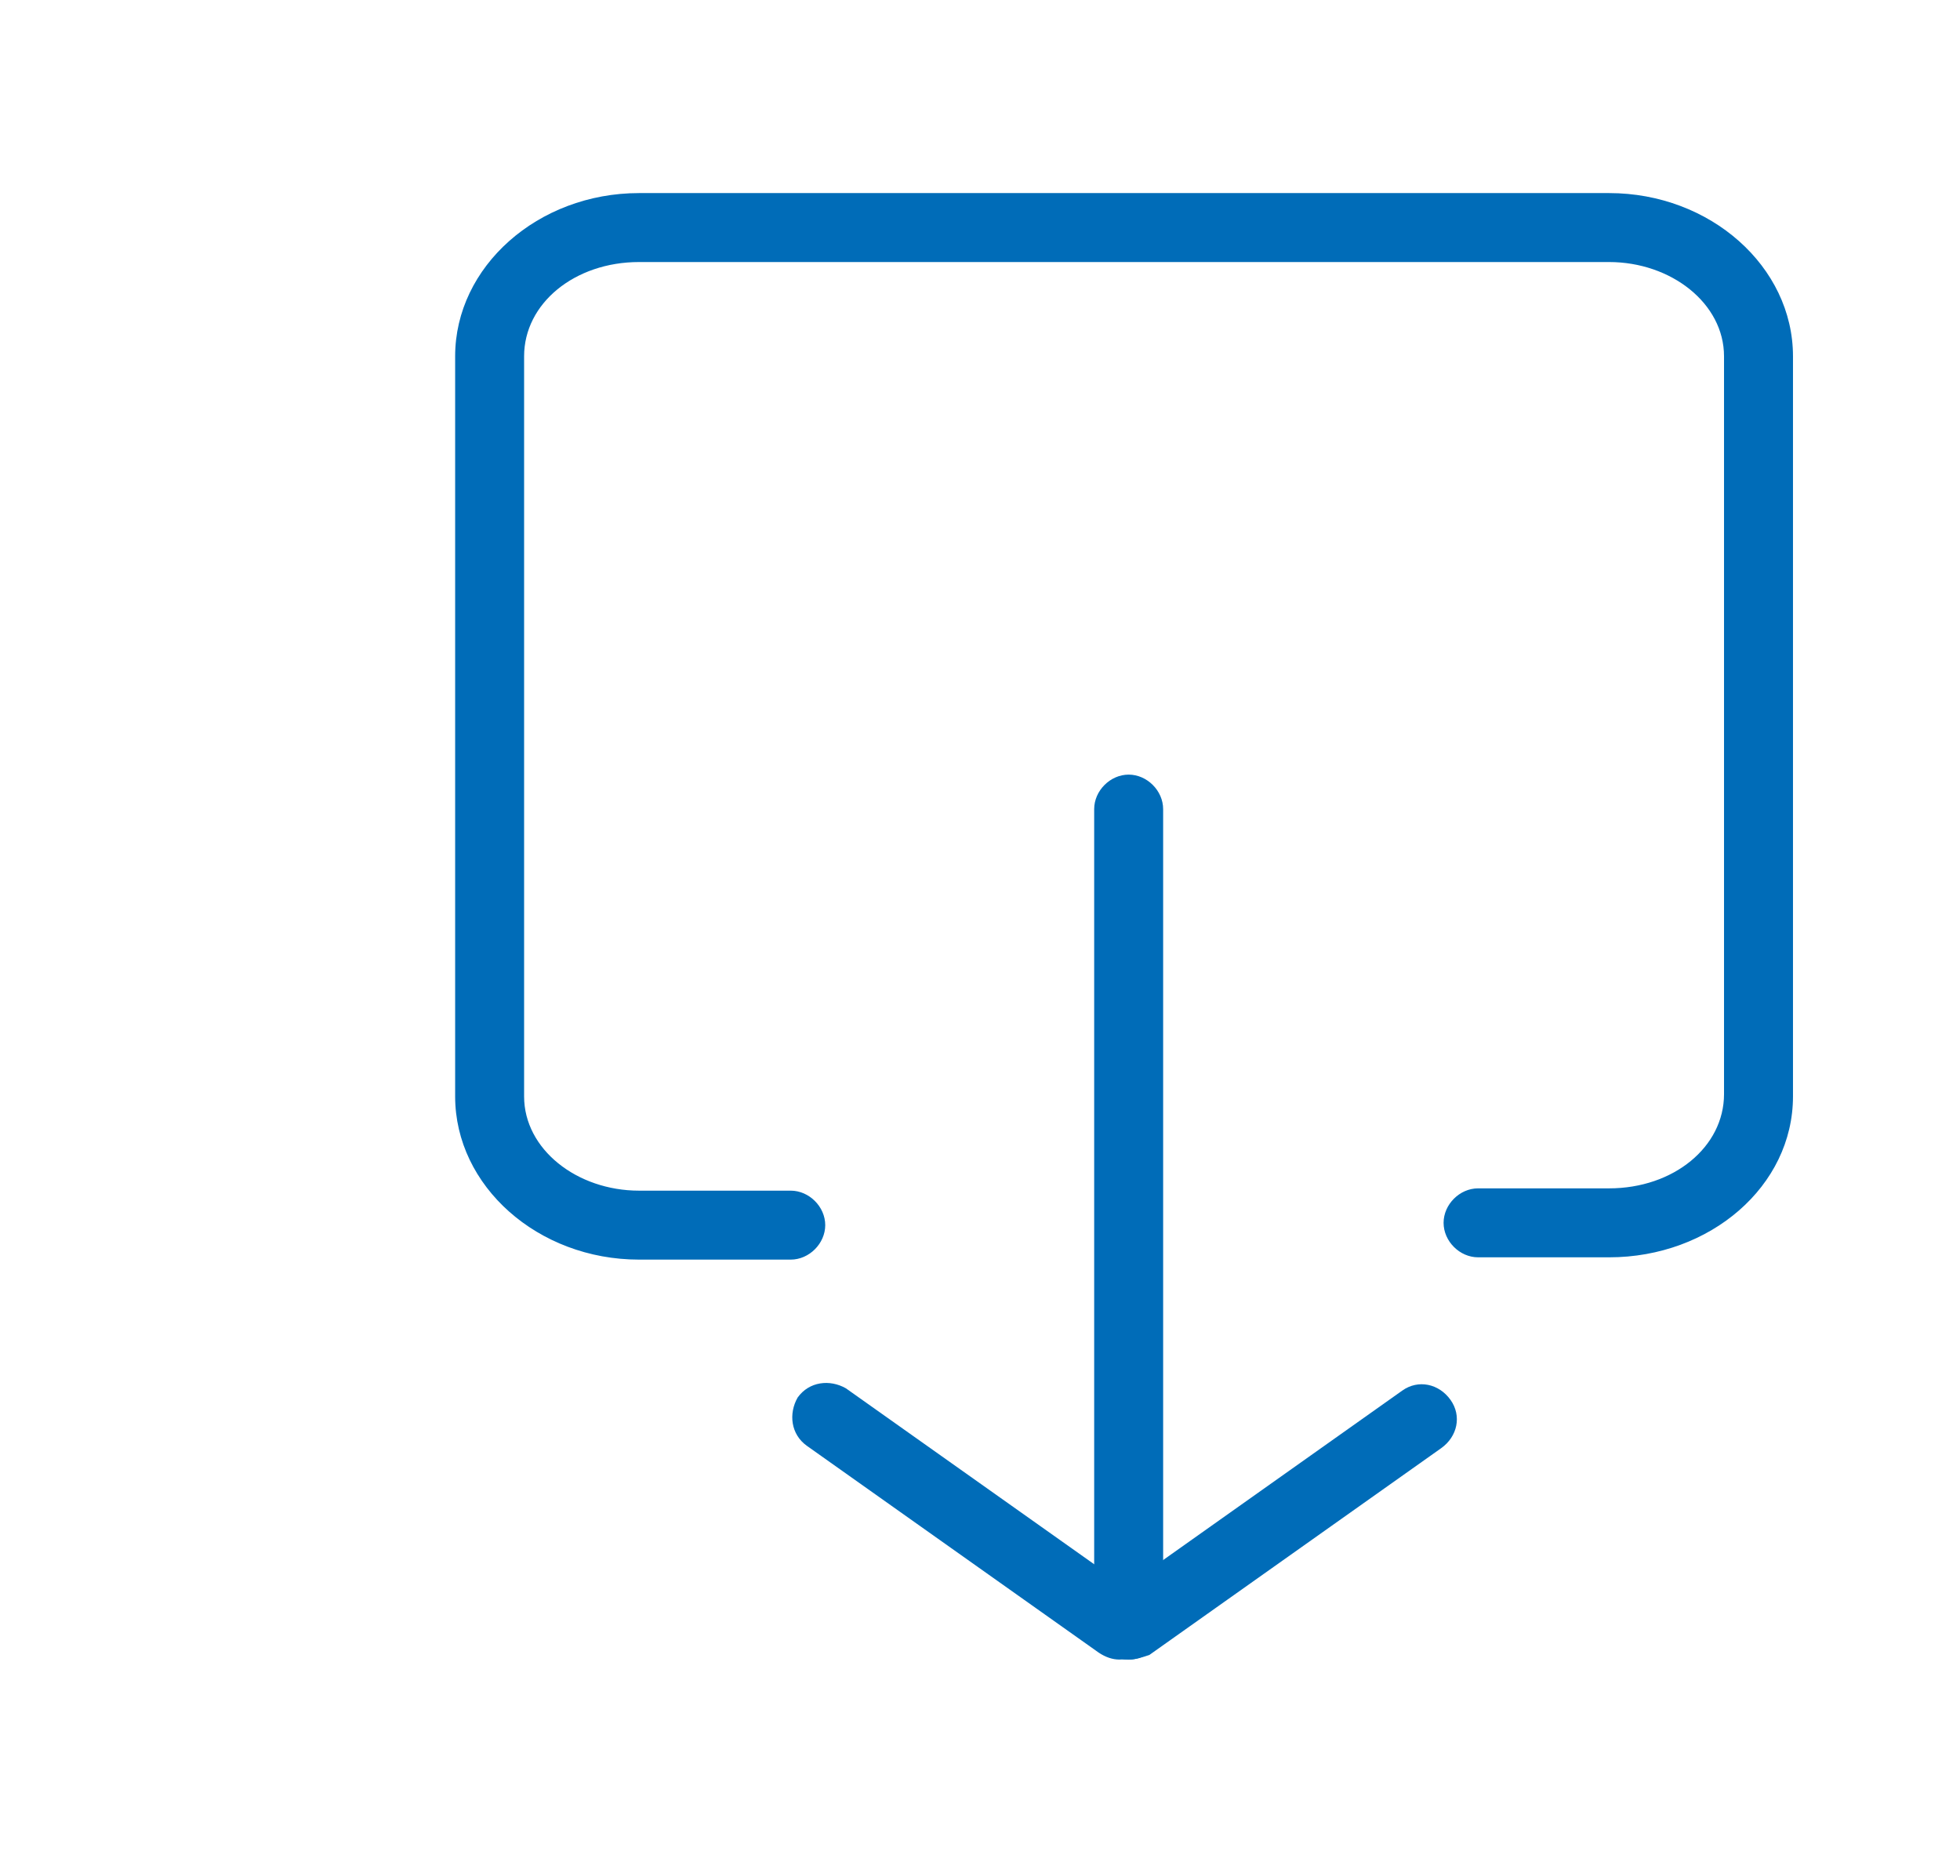
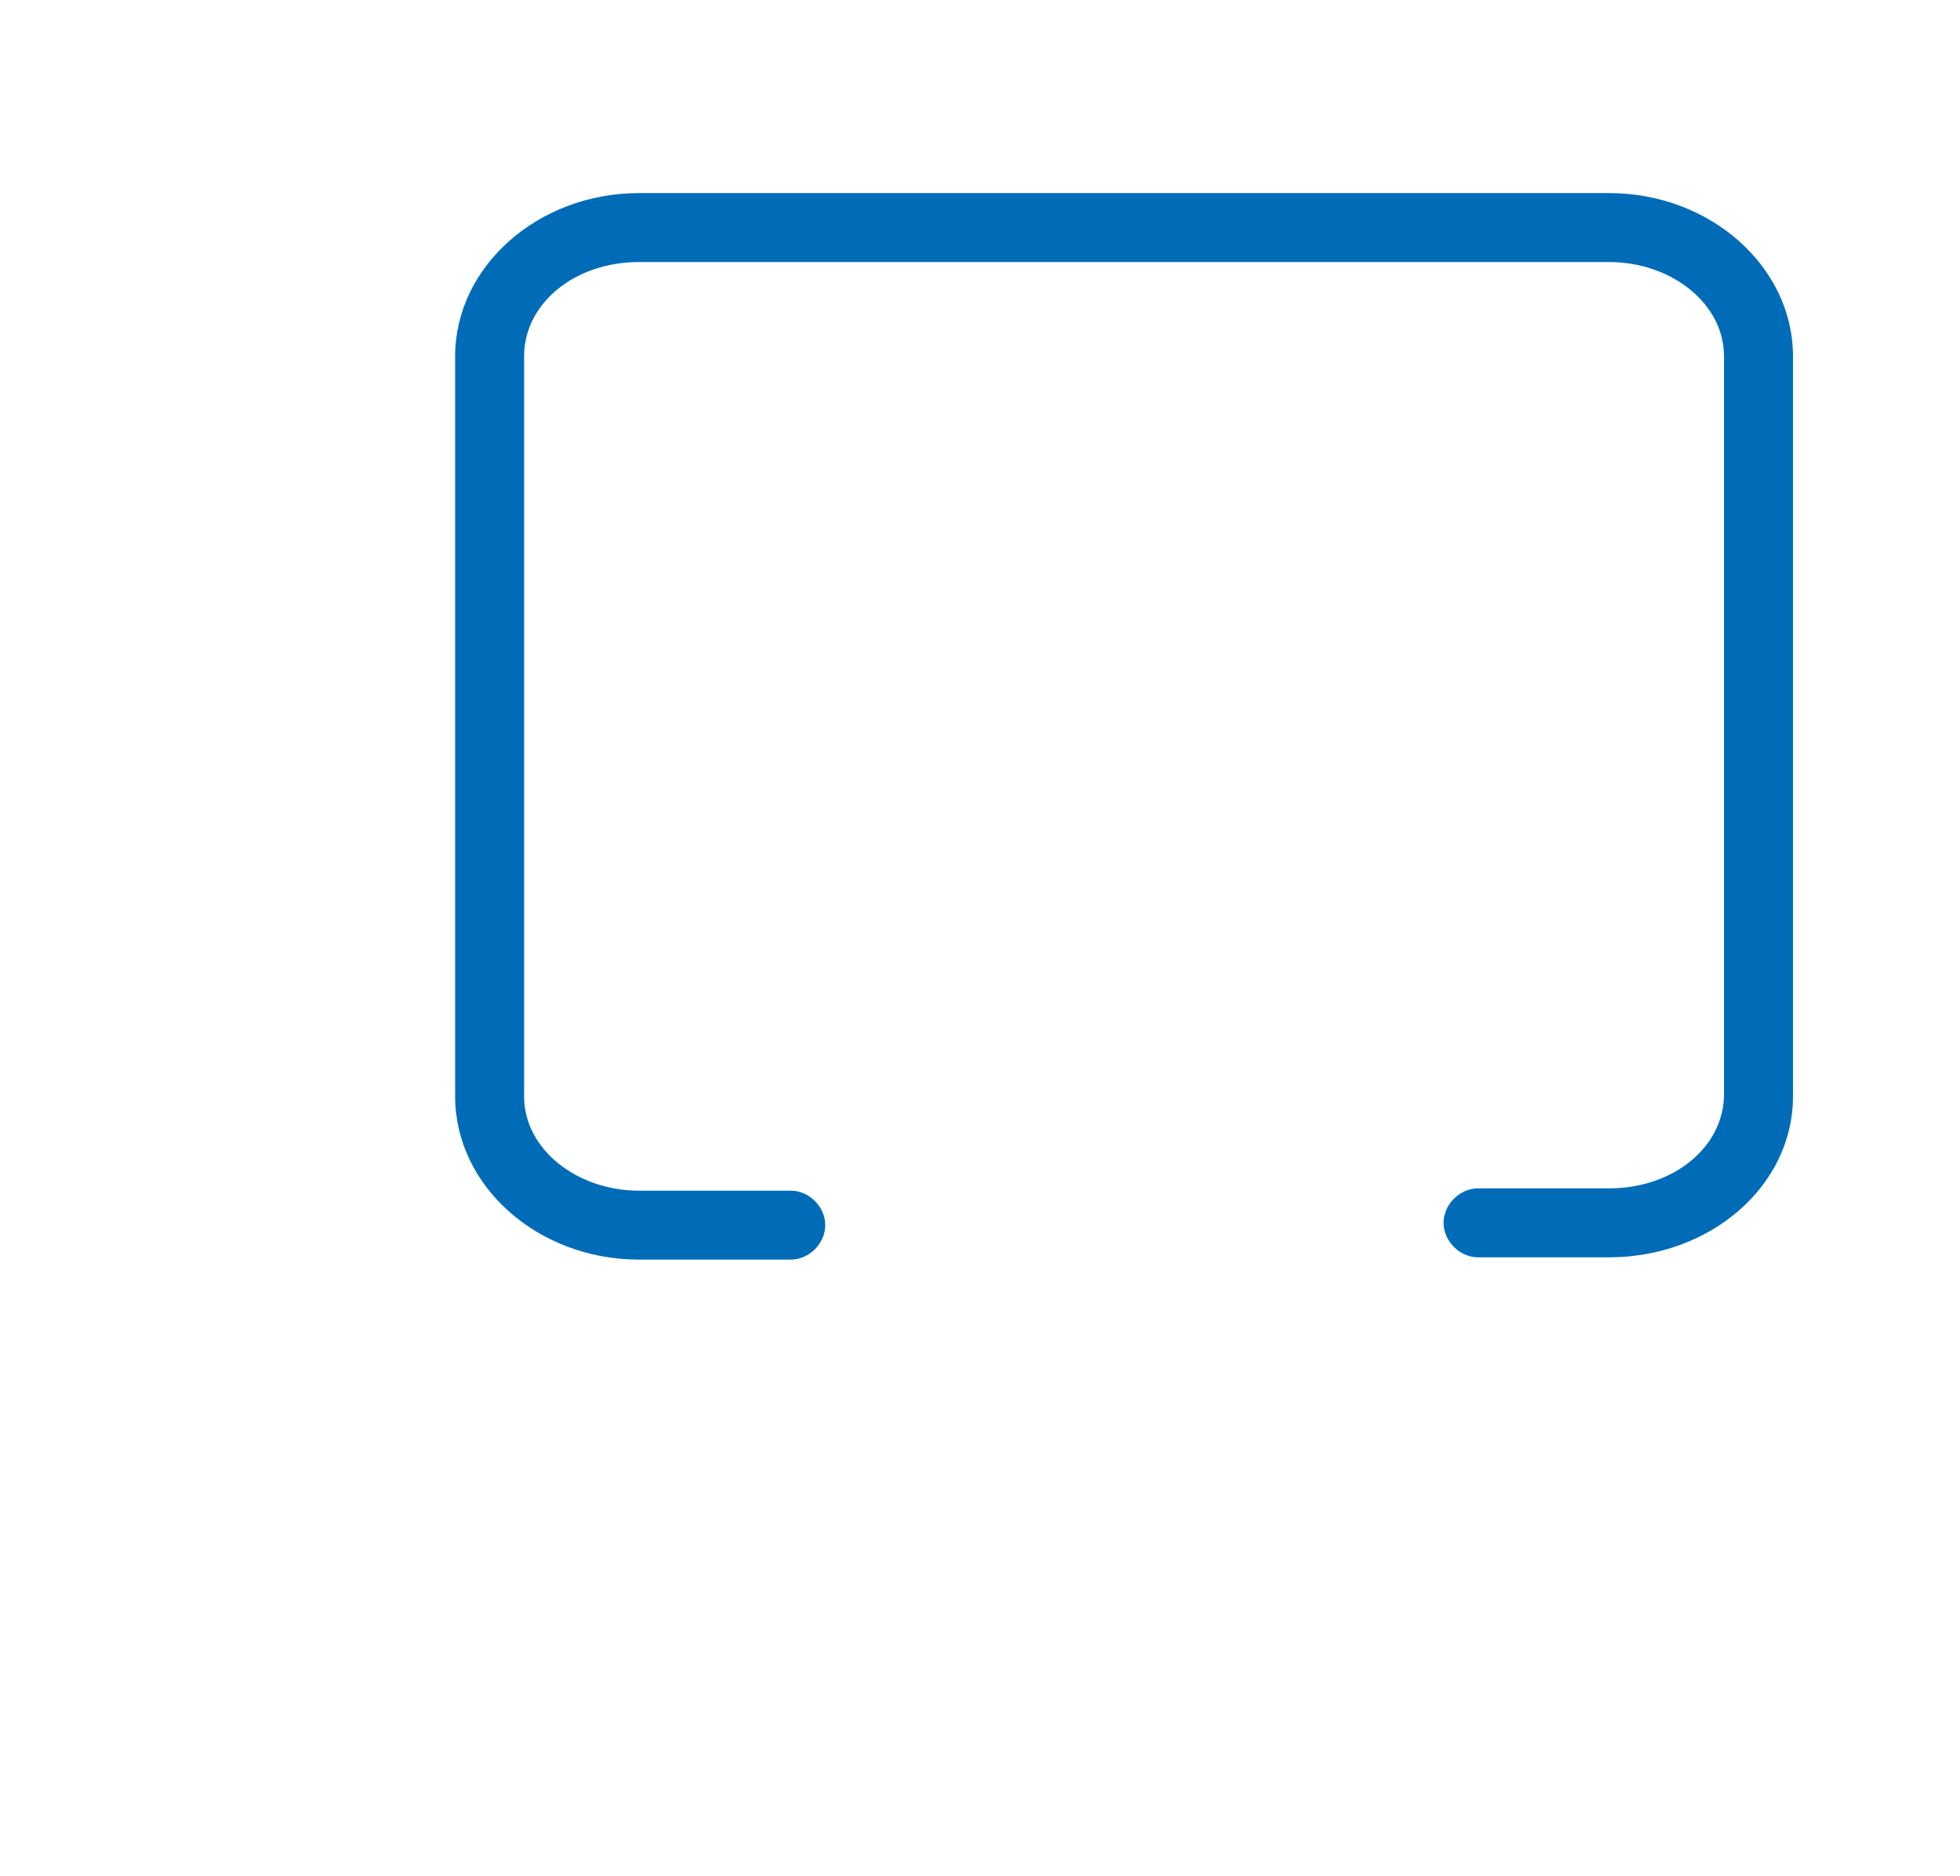
<svg xmlns="http://www.w3.org/2000/svg" t="1734074537126" class="icon" viewBox="0 0 1070 1024" version="1.1" p-id="14474" width="208.984" height="200">
  <path d="M878.431 686.431h-71.529c-10.039 0-18.824-8.784-18.824-18.824s8.784-18.824 18.824-18.824H878.431c35.137 0 62.745-22.588 62.745-51.451V194.51c0-28.863-28.863-51.451-62.745-51.451H348.863c-35.137 0-62.745 22.588-62.745 51.451v404.078c0 28.863 28.863 51.451 62.745 51.451h82.824c10.039 0 18.824 8.784 18.824 18.824s-8.784 18.824-18.824 18.824h-82.824c-55.216 0-100.392-40.157-100.392-89.098V194.51c0-48.941 45.176-89.098 100.392-89.098H878.431c55.216 0 100.392 40.157 100.392 89.098v404.078c0 48.941-45.176 87.843-100.392 87.843z" fill="#006cb8" p-id="14475" />
-   <path d="M616.157 906.039c-10.039 0-18.824-8.784-18.824-18.824V441.725c0-10.039 8.784-18.824 18.824-18.824s18.824 8.784 18.824 18.824v445.49c0 11.294-8.784 18.824-18.824 18.824z" fill="#006cb8" p-id="14476" />
-   <path d="M611.137 906.039c-3.765 0-7.529-1.255-11.294-3.765l-159.373-112.941c-8.784-6.275-10.039-17.569-5.02-26.353 6.275-8.784 17.569-10.039 26.353-5.02l159.373 112.941c8.784 6.275 10.039 17.569 5.02 26.353-2.51 6.275-8.784 8.784-15.059 8.784z" fill="#006cb8" p-id="14477" />
-   <path d="M616.157 906.039c-6.275 0-11.294-2.51-15.059-7.529-6.275-8.784-3.765-20.078 5.02-26.353l159.373-112.941c8.784-6.275 20.078-3.765 26.353 5.02s3.765 20.078-5.02 26.353L627.451 903.529c-3.765 1.255-7.529 2.51-11.294 2.51z" fill="#006cb8" p-id="14478" />
</svg>